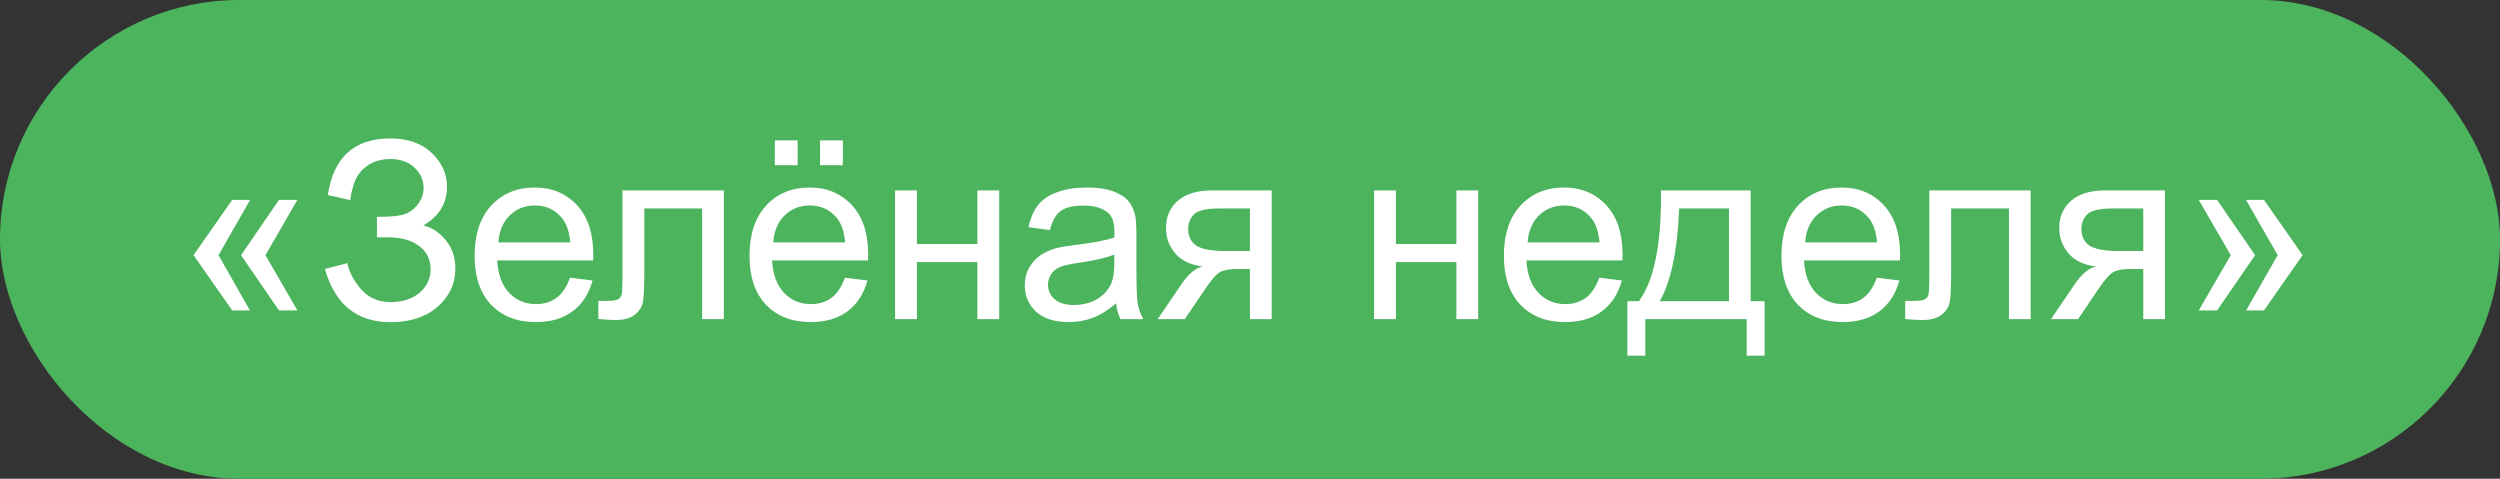
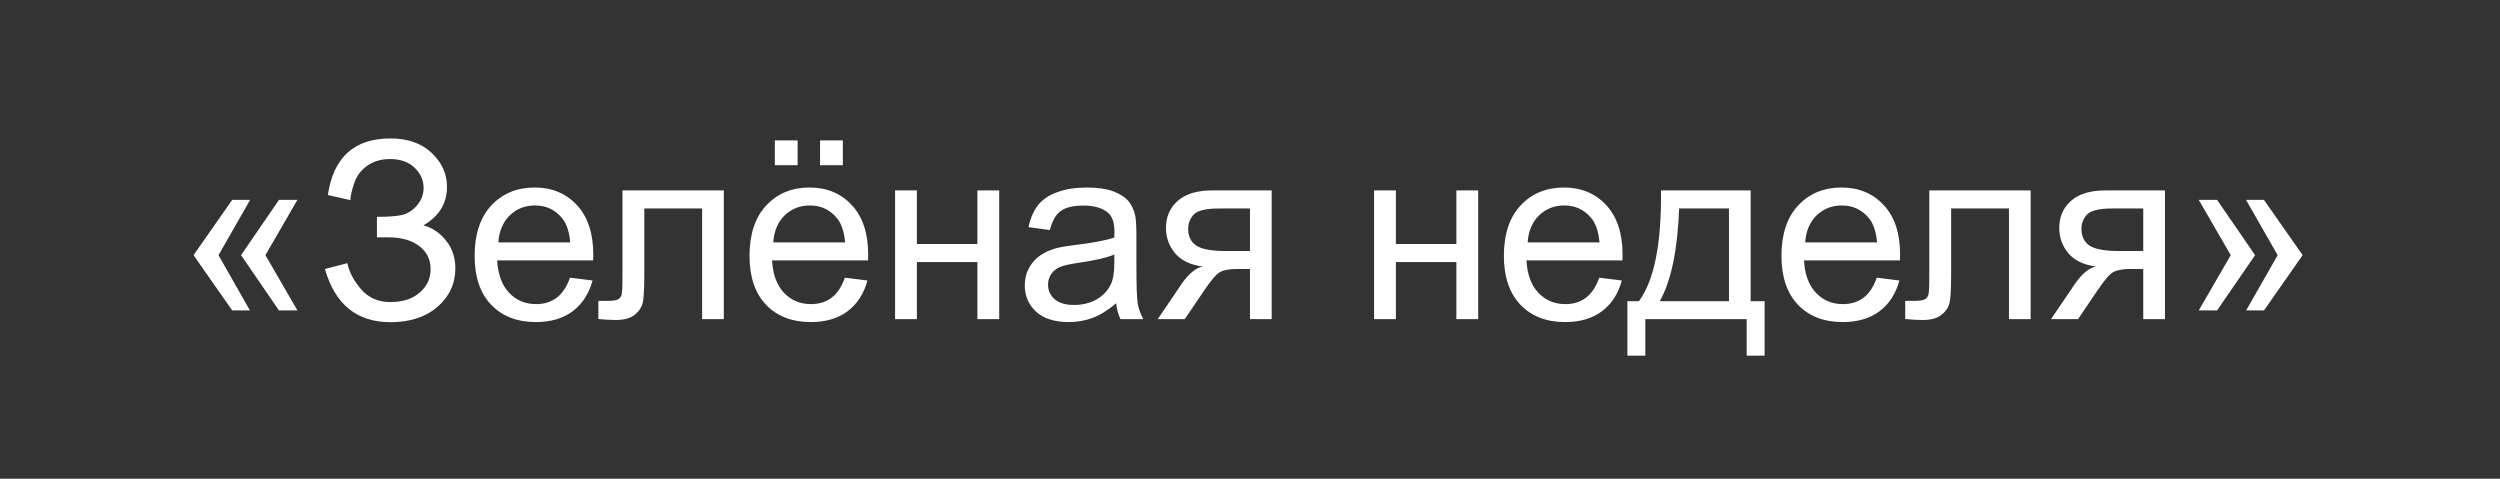
<svg xmlns="http://www.w3.org/2000/svg" width="141" height="27" viewBox="0 0 141 27" fill="none">
  <rect x="0" y="0" width="141" height="27" fill="#333333" stroke="none" />
-   <rect width="141" height="27" rx="13.5" fill="#4DB45E" />
  <path d="M12.324 14.391L14.095 17.508H13.097L10.916 14.391L13.097 11.273H14.108L12.324 14.391ZM14.97 14.391L16.774 17.508H15.735L13.596 14.391L15.735 11.273H16.774L14.97 14.391ZM18.326 15.17L19.591 14.842C19.686 15.329 19.942 15.817 20.356 16.305C20.776 16.792 21.329 17.036 22.018 17.036C22.719 17.036 23.273 16.856 23.679 16.496C24.084 16.136 24.287 15.701 24.287 15.19C24.287 14.639 24.073 14.201 23.645 13.878C23.216 13.55 22.633 13.386 21.895 13.386H21.259V12.23C21.869 12.23 22.337 12.196 22.66 12.128C22.984 12.055 23.269 11.875 23.515 11.588C23.765 11.296 23.891 10.966 23.891 10.597C23.891 10.159 23.72 9.779 23.378 9.455C23.041 9.132 22.583 8.97 22.004 8.97C21.498 8.97 21.065 9.097 20.705 9.353C20.35 9.603 20.104 9.938 19.967 10.357C19.83 10.772 19.762 11.082 19.762 11.287L18.49 11C18.805 8.872 19.98 7.808 22.018 7.808C22.997 7.808 23.774 8.081 24.349 8.628C24.923 9.17 25.21 9.806 25.21 10.535C25.21 11.469 24.768 12.194 23.884 12.709C24.394 12.85 24.82 13.14 25.162 13.577C25.509 14.01 25.682 14.53 25.682 15.136C25.682 15.997 25.347 16.719 24.677 17.303C24.011 17.881 23.127 18.171 22.024 18.171C20.129 18.171 18.896 17.171 18.326 15.17ZM32.148 15.662L33.42 15.819C33.219 16.562 32.848 17.139 32.306 17.549C31.763 17.959 31.071 18.164 30.227 18.164C29.166 18.164 28.323 17.838 27.698 17.186C27.078 16.53 26.769 15.612 26.769 14.432C26.769 13.21 27.083 12.262 27.712 11.588C28.341 10.913 29.157 10.576 30.159 10.576C31.13 10.576 31.923 10.907 32.538 11.567C33.153 12.228 33.461 13.158 33.461 14.356C33.461 14.429 33.459 14.539 33.454 14.685H28.04C28.086 15.482 28.311 16.093 28.717 16.517C29.122 16.94 29.628 17.152 30.234 17.152C30.686 17.152 31.071 17.034 31.39 16.797C31.709 16.56 31.962 16.182 32.148 15.662ZM28.108 13.673H32.162C32.107 13.062 31.953 12.604 31.697 12.299C31.305 11.825 30.797 11.588 30.173 11.588C29.608 11.588 29.131 11.777 28.744 12.155C28.361 12.534 28.149 13.039 28.108 13.673ZM35.108 10.74H40.823V18H39.6V11.759H36.339V15.375C36.339 16.218 36.312 16.774 36.257 17.043C36.202 17.312 36.052 17.547 35.806 17.747C35.56 17.948 35.204 18.048 34.739 18.048C34.452 18.048 34.122 18.03 33.748 17.993V16.968H34.288C34.543 16.968 34.726 16.943 34.835 16.893C34.944 16.838 35.017 16.754 35.054 16.64C35.09 16.526 35.108 16.154 35.108 15.525V10.74ZM47.652 15.662L48.924 15.819C48.723 16.562 48.352 17.139 47.81 17.549C47.267 17.959 46.575 18.164 45.731 18.164C44.67 18.164 43.827 17.838 43.202 17.186C42.582 16.53 42.273 15.612 42.273 14.432C42.273 13.21 42.587 12.262 43.216 11.588C43.845 10.913 44.66 10.576 45.663 10.576C46.634 10.576 47.427 10.907 48.042 11.567C48.657 12.228 48.965 13.158 48.965 14.356C48.965 14.429 48.963 14.539 48.958 14.685H43.544C43.59 15.482 43.815 16.093 44.221 16.517C44.626 16.94 45.132 17.152 45.738 17.152C46.19 17.152 46.575 17.034 46.894 16.797C47.213 16.56 47.465 16.182 47.652 15.662ZM43.612 13.673H47.666C47.611 13.062 47.456 12.604 47.201 12.299C46.809 11.825 46.301 11.588 45.677 11.588C45.112 11.588 44.635 11.777 44.248 12.155C43.865 12.534 43.653 13.039 43.612 13.673ZM43.701 9.318V7.917H44.986V9.318H43.701ZM46.251 9.318V7.917H47.536V9.318H46.251ZM50.482 10.74H51.713V13.762H55.124V10.74H56.355V18H55.124V14.78H51.713V18H50.482V10.74ZM62.951 17.105C62.495 17.492 62.056 17.765 61.632 17.925C61.213 18.084 60.761 18.164 60.278 18.164C59.481 18.164 58.868 17.97 58.44 17.583C58.011 17.191 57.797 16.692 57.797 16.086C57.797 15.73 57.877 15.407 58.036 15.115C58.2 14.819 58.412 14.582 58.672 14.404C58.936 14.227 59.232 14.092 59.56 14.001C59.802 13.937 60.167 13.876 60.654 13.816C61.648 13.698 62.379 13.557 62.849 13.393C62.853 13.224 62.855 13.117 62.855 13.071C62.855 12.57 62.739 12.217 62.507 12.012C62.192 11.734 61.725 11.595 61.105 11.595C60.527 11.595 60.098 11.697 59.82 11.902C59.547 12.103 59.344 12.461 59.212 12.976L58.009 12.812C58.118 12.296 58.298 11.882 58.549 11.567C58.8 11.248 59.162 11.005 59.636 10.836C60.11 10.663 60.659 10.576 61.283 10.576C61.903 10.576 62.407 10.649 62.794 10.795C63.181 10.941 63.466 11.125 63.648 11.349C63.831 11.567 63.958 11.845 64.031 12.183C64.072 12.392 64.093 12.771 64.093 13.317V14.958C64.093 16.102 64.118 16.826 64.168 17.132C64.223 17.433 64.328 17.722 64.482 18H63.197C63.07 17.745 62.988 17.446 62.951 17.105ZM62.849 14.356C62.402 14.539 61.732 14.694 60.839 14.821C60.333 14.894 59.975 14.976 59.766 15.067C59.556 15.159 59.394 15.293 59.28 15.471C59.166 15.644 59.109 15.838 59.109 16.052C59.109 16.38 59.232 16.653 59.478 16.872C59.729 17.091 60.094 17.2 60.572 17.2C61.046 17.2 61.468 17.098 61.837 16.893C62.206 16.683 62.477 16.398 62.65 16.038C62.783 15.76 62.849 15.35 62.849 14.808V14.356ZM71.722 10.74V18H70.498V15.17H69.787C69.354 15.17 69.031 15.227 68.816 15.341C68.607 15.45 68.299 15.808 67.894 16.414L66.82 18H65.296L66.622 16.045C67.028 15.448 67.431 15.111 67.832 15.033C67.13 14.938 66.608 14.685 66.267 14.274C65.929 13.864 65.761 13.393 65.761 12.859C65.761 12.23 65.982 11.72 66.424 11.328C66.87 10.936 67.515 10.74 68.358 10.74H71.722ZM70.498 11.759H68.748C68.014 11.759 67.54 11.873 67.326 12.101C67.117 12.329 67.012 12.595 67.012 12.9C67.012 13.333 67.167 13.652 67.477 13.857C67.791 14.058 68.345 14.158 69.138 14.158H70.498V11.759ZM77.498 10.74H78.728V13.762H82.14V10.74H83.37V18H82.14V14.78H78.728V18H77.498V10.74ZM90.199 15.662L91.471 15.819C91.27 16.562 90.899 17.139 90.356 17.549C89.814 17.959 89.121 18.164 88.278 18.164C87.216 18.164 86.373 17.838 85.749 17.186C85.129 16.53 84.819 15.612 84.819 14.432C84.819 13.21 85.134 12.262 85.763 11.588C86.392 10.913 87.207 10.576 88.21 10.576C89.181 10.576 89.974 10.907 90.589 11.567C91.204 12.228 91.512 13.158 91.512 14.356C91.512 14.429 91.509 14.539 91.505 14.685H86.091C86.136 15.482 86.362 16.093 86.768 16.517C87.173 16.94 87.679 17.152 88.285 17.152C88.736 17.152 89.121 17.034 89.44 16.797C89.759 16.56 90.012 16.182 90.199 15.662ZM86.159 13.673H90.213C90.158 13.062 90.003 12.604 89.748 12.299C89.356 11.825 88.848 11.588 88.224 11.588C87.659 11.588 87.182 11.777 86.795 12.155C86.412 12.534 86.2 13.039 86.159 13.673ZM93.679 10.74H98.737V16.988H99.523V20.058H98.512V18H92.797V20.058H91.785V16.988H92.435C93.3 15.812 93.715 13.73 93.679 10.74ZM94.704 11.759C94.613 14.115 94.248 15.858 93.61 16.988H97.514V11.759H94.704ZM105.854 15.662L107.125 15.819C106.924 16.562 106.553 17.139 106.011 17.549C105.468 17.959 104.776 18.164 103.933 18.164C102.871 18.164 102.028 17.838 101.403 17.186C100.784 16.53 100.474 15.612 100.474 14.432C100.474 13.21 100.788 12.262 101.417 11.588C102.046 10.913 102.862 10.576 103.864 10.576C104.835 10.576 105.628 10.907 106.243 11.567C106.858 12.228 107.166 13.158 107.166 14.356C107.166 14.429 107.164 14.539 107.159 14.685H101.745C101.791 15.482 102.016 16.093 102.422 16.517C102.827 16.94 103.333 17.152 103.939 17.152C104.391 17.152 104.776 17.034 105.095 16.797C105.414 16.56 105.667 16.182 105.854 15.662ZM101.813 13.673H105.867C105.812 13.062 105.658 12.604 105.402 12.299C105.01 11.825 104.502 11.588 103.878 11.588C103.313 11.588 102.837 11.777 102.449 12.155C102.066 12.534 101.854 13.039 101.813 13.673ZM108.813 10.74H114.528V18H113.305V11.759H110.044V15.375C110.044 16.218 110.017 16.774 109.962 17.043C109.907 17.312 109.757 17.547 109.511 17.747C109.265 17.948 108.909 18.048 108.444 18.048C108.157 18.048 107.827 18.03 107.453 17.993V16.968H107.993C108.248 16.968 108.431 16.943 108.54 16.893C108.649 16.838 108.722 16.754 108.759 16.64C108.795 16.526 108.813 16.154 108.813 15.525V10.74ZM122.103 10.74V18H120.879V15.17H120.168C119.735 15.17 119.411 15.227 119.197 15.341C118.988 15.45 118.68 15.808 118.274 16.414L117.201 18H115.677L117.003 16.045C117.409 15.448 117.812 15.111 118.213 15.033C117.511 14.938 116.989 14.685 116.647 14.274C116.31 13.864 116.142 13.393 116.142 12.859C116.142 12.23 116.363 11.72 116.805 11.328C117.251 10.936 117.896 10.74 118.739 10.74H122.103ZM120.879 11.759H119.129C118.395 11.759 117.921 11.873 117.707 12.101C117.497 12.329 117.393 12.595 117.393 12.9C117.393 13.333 117.548 13.652 117.857 13.857C118.172 14.058 118.726 14.158 119.519 14.158H120.879V11.759ZM128.46 14.391L126.676 11.273H127.688L129.868 14.391L127.688 17.508H126.683L128.46 14.391ZM125.814 14.391L124.01 11.273H125.042L127.188 14.391L125.042 17.508H124.01L125.814 14.391Z" fill="white" />
</svg>